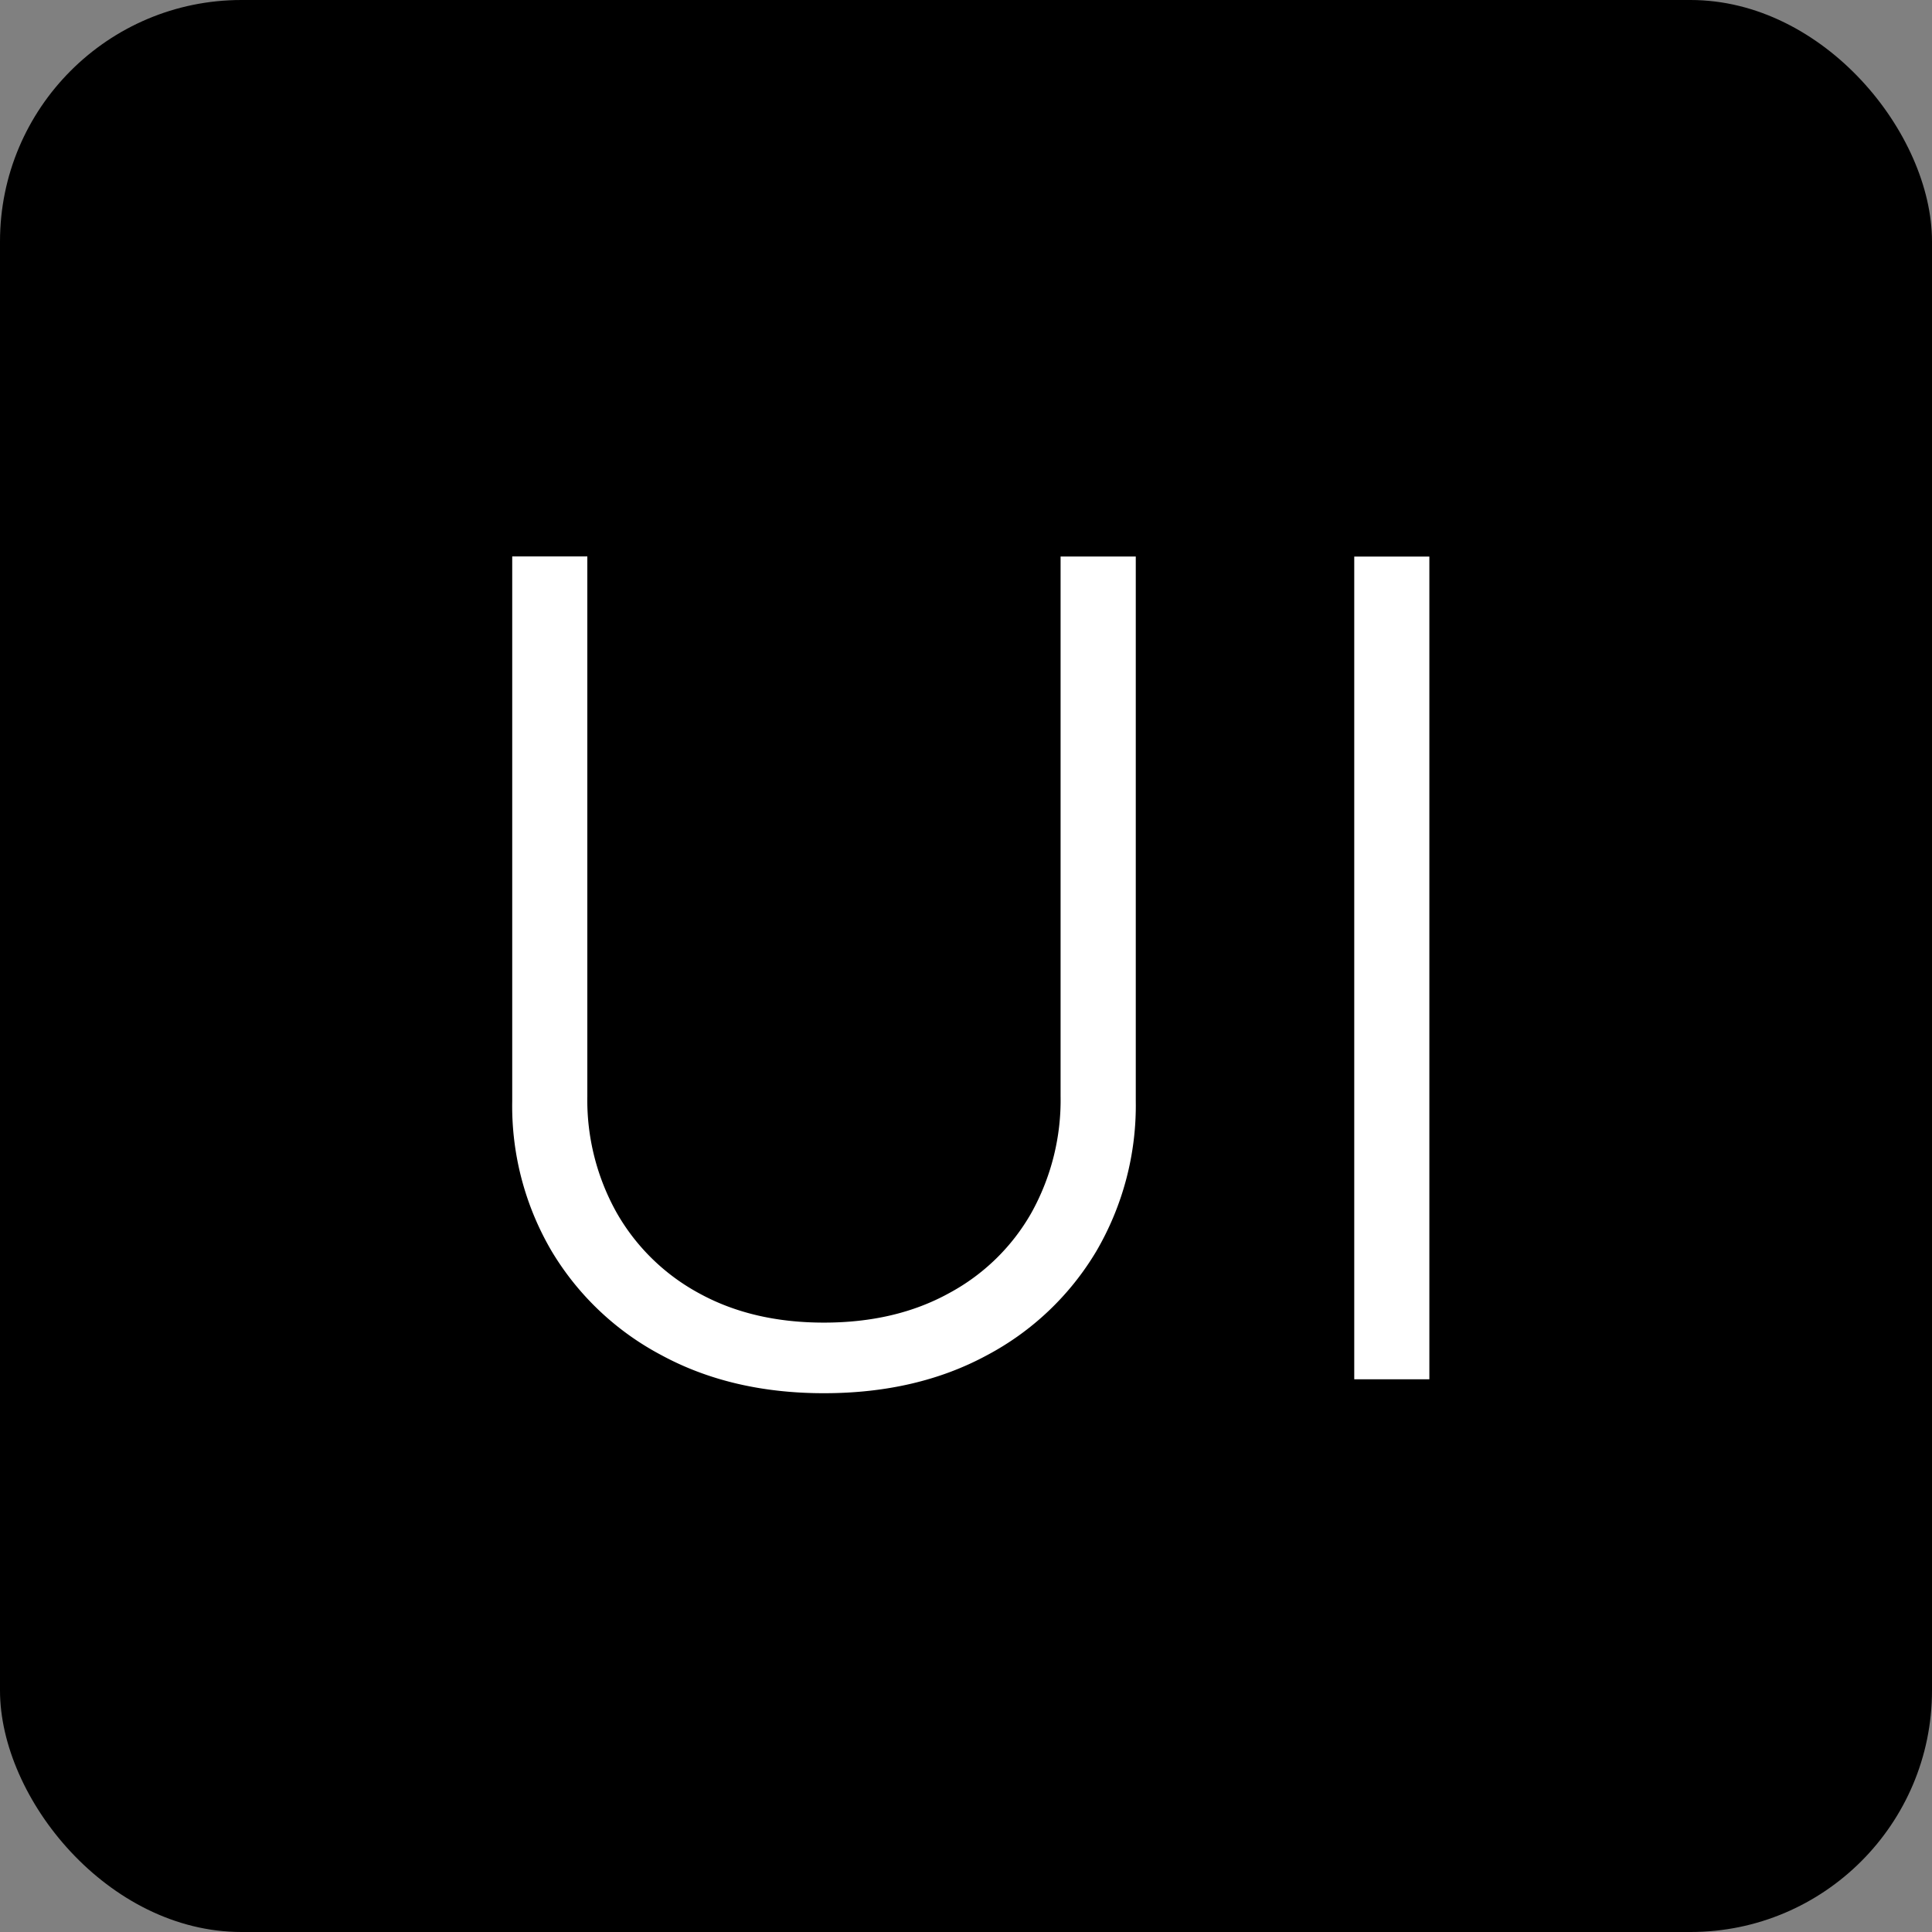
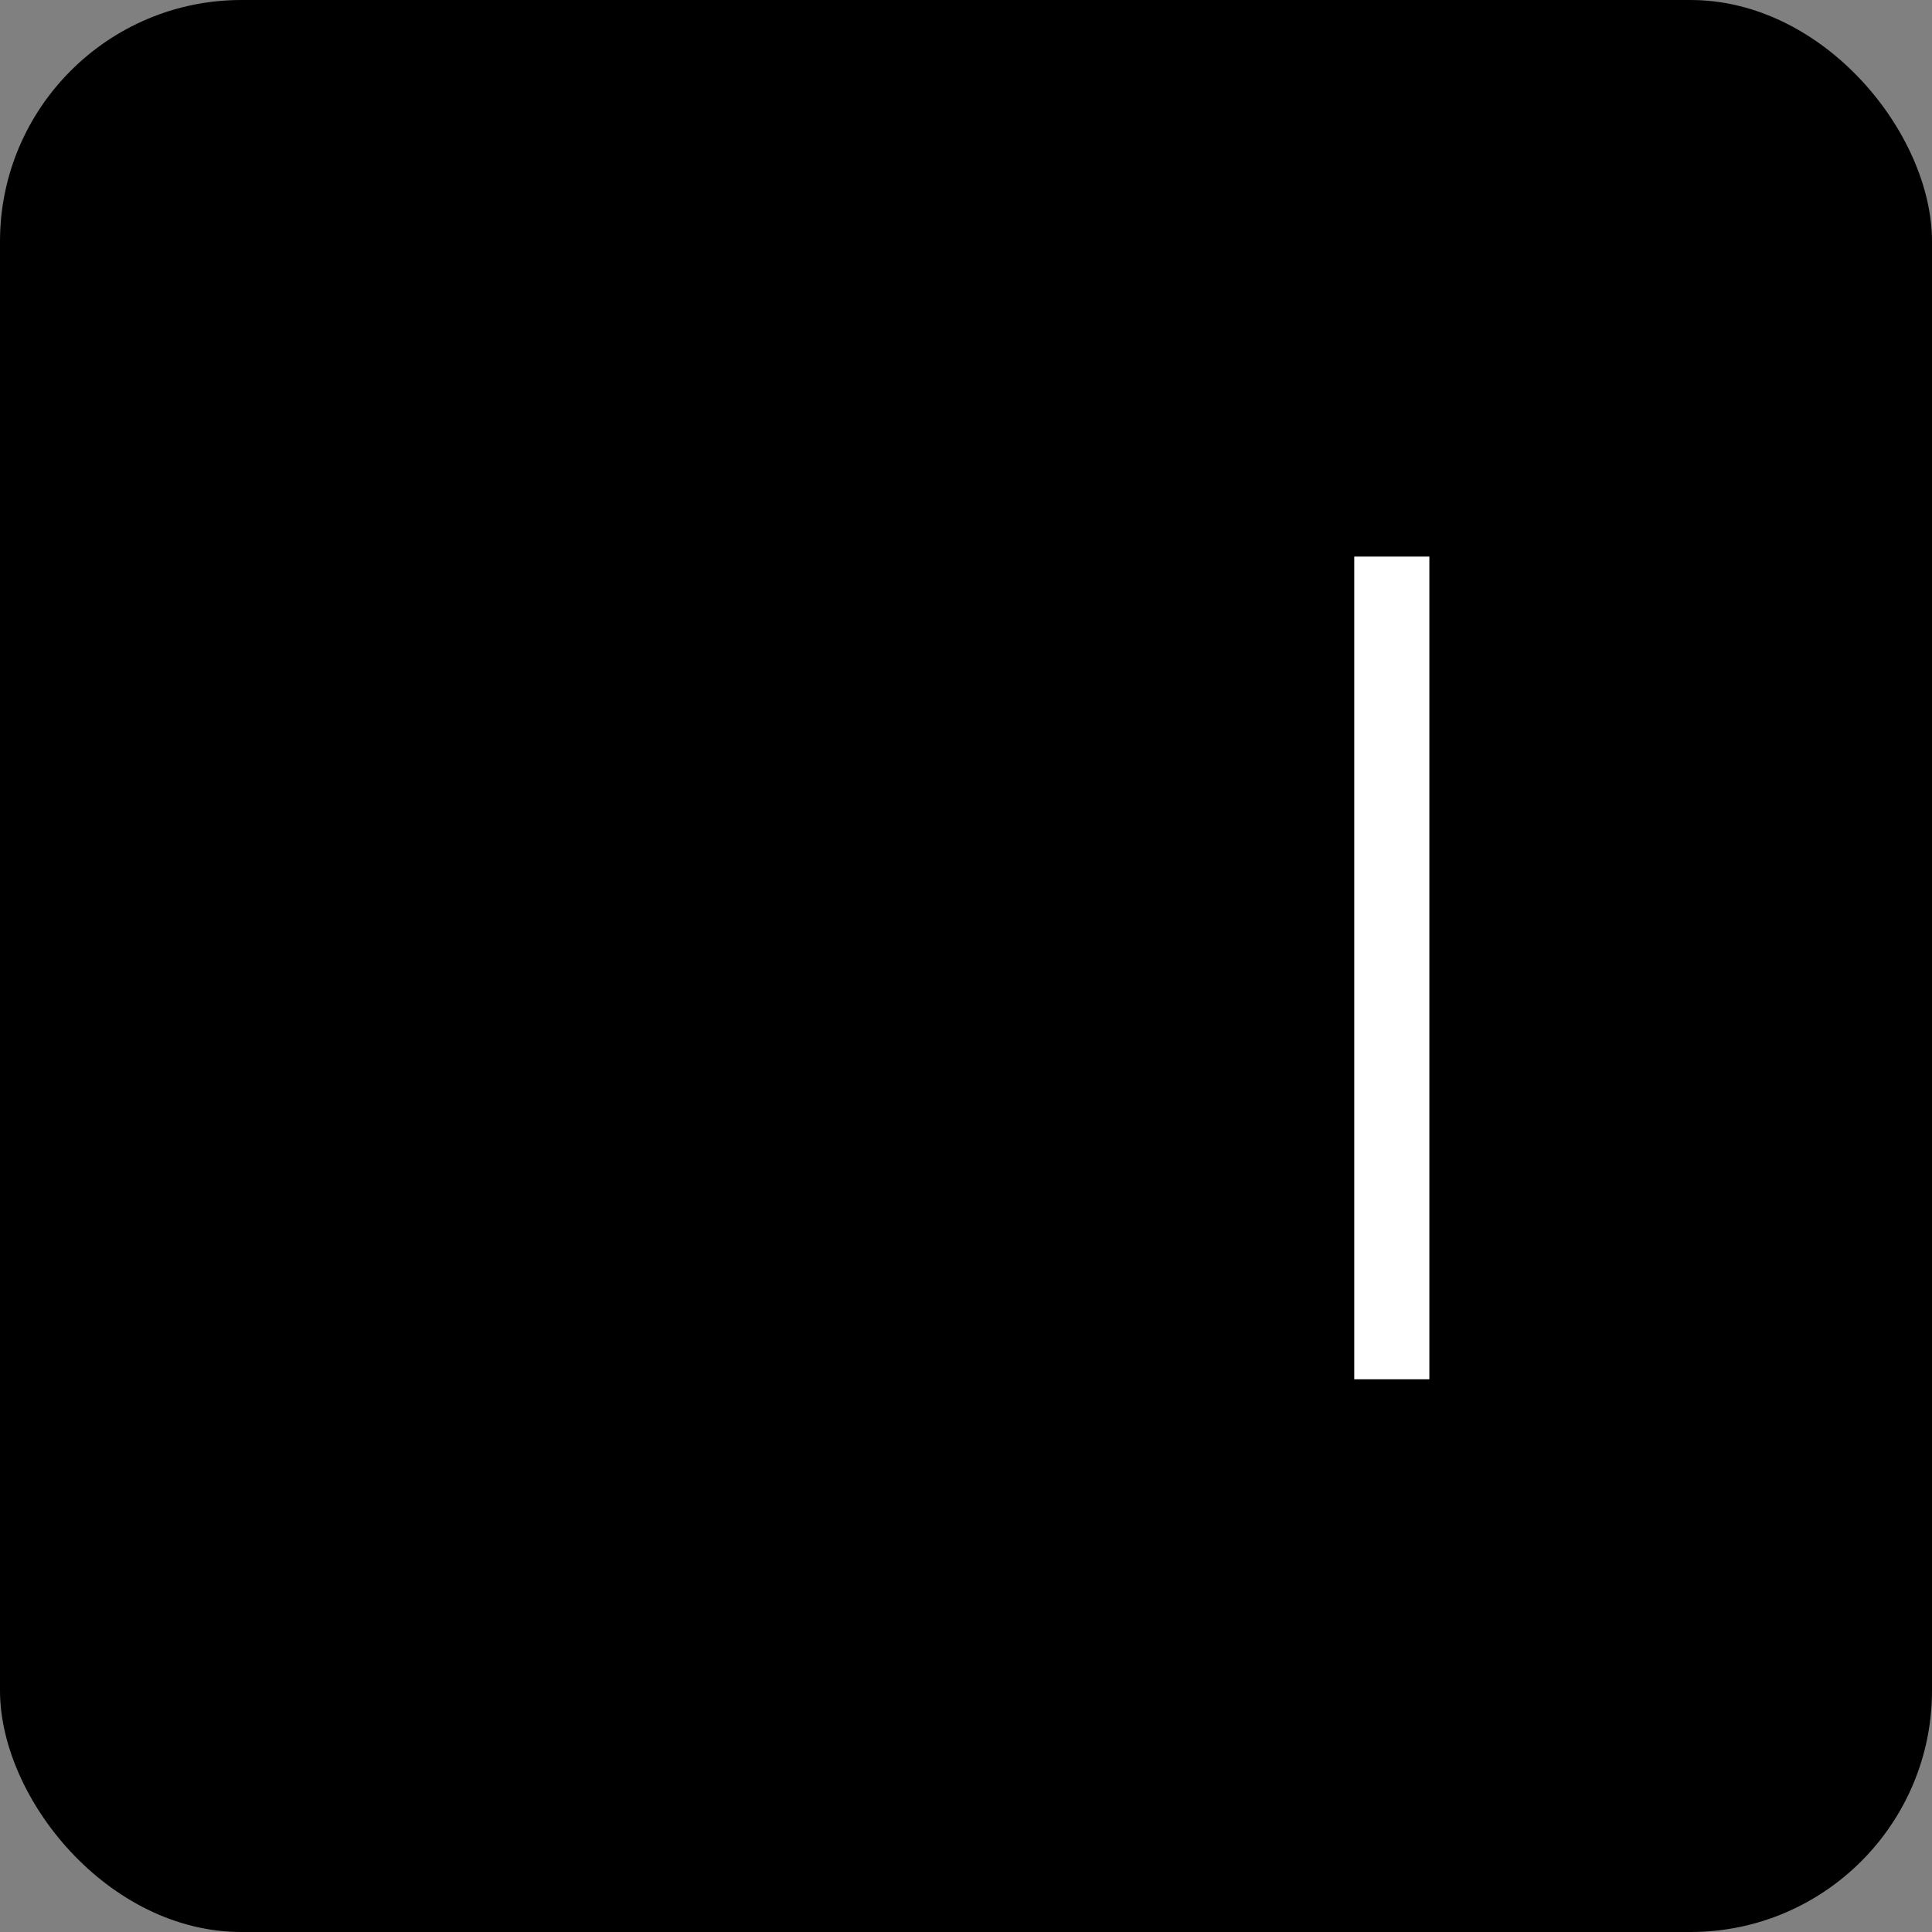
<svg xmlns="http://www.w3.org/2000/svg" width="48" height="48" viewBox="0 0 256 256">
  <rect x="0" y="0" width="256" height="256" fill="#808080" stroke="none" />
  <g transform="translate(0,0)">
    <svg viewBox="0 0 24 24" width="256" height="256">
      <rect width="24" height="24" rx="3" fill="black" />
-       <path d="M14.108 6.913h-0.933v6.702a2.88 2.88 0 0 1 -0.362 1.45c-0.24 0.424 -0.596 0.77 -1.025 1 -0.443 0.244 -0.96 0.365 -1.553 0.365 -0.592 0 -1.108 -0.121 -1.55 -0.364a2.603 2.603 0 0 1 -1.024 -1 2.865 2.865 0 0 1 -0.365 -1.45V6.912h-0.933v6.767a3.558 3.558 0 0 0 0.489 1.862c0.327 0.547 0.798 0.994 1.362 1.292 0.582 0.316 1.256 0.474 2.021 0.474 0.769 0 1.444 -0.157 2.024 -0.471a3.473 3.473 0 0 0 1.36 -1.293c0.33 -0.565 0.5 -1.21 0.49 -1.864V6.913Z" fill="white" />
      <path d="M17.756 17.133V6.914h-0.933v10.22h0.933Z" fill="white" />
    </svg>
  </g>
</svg>